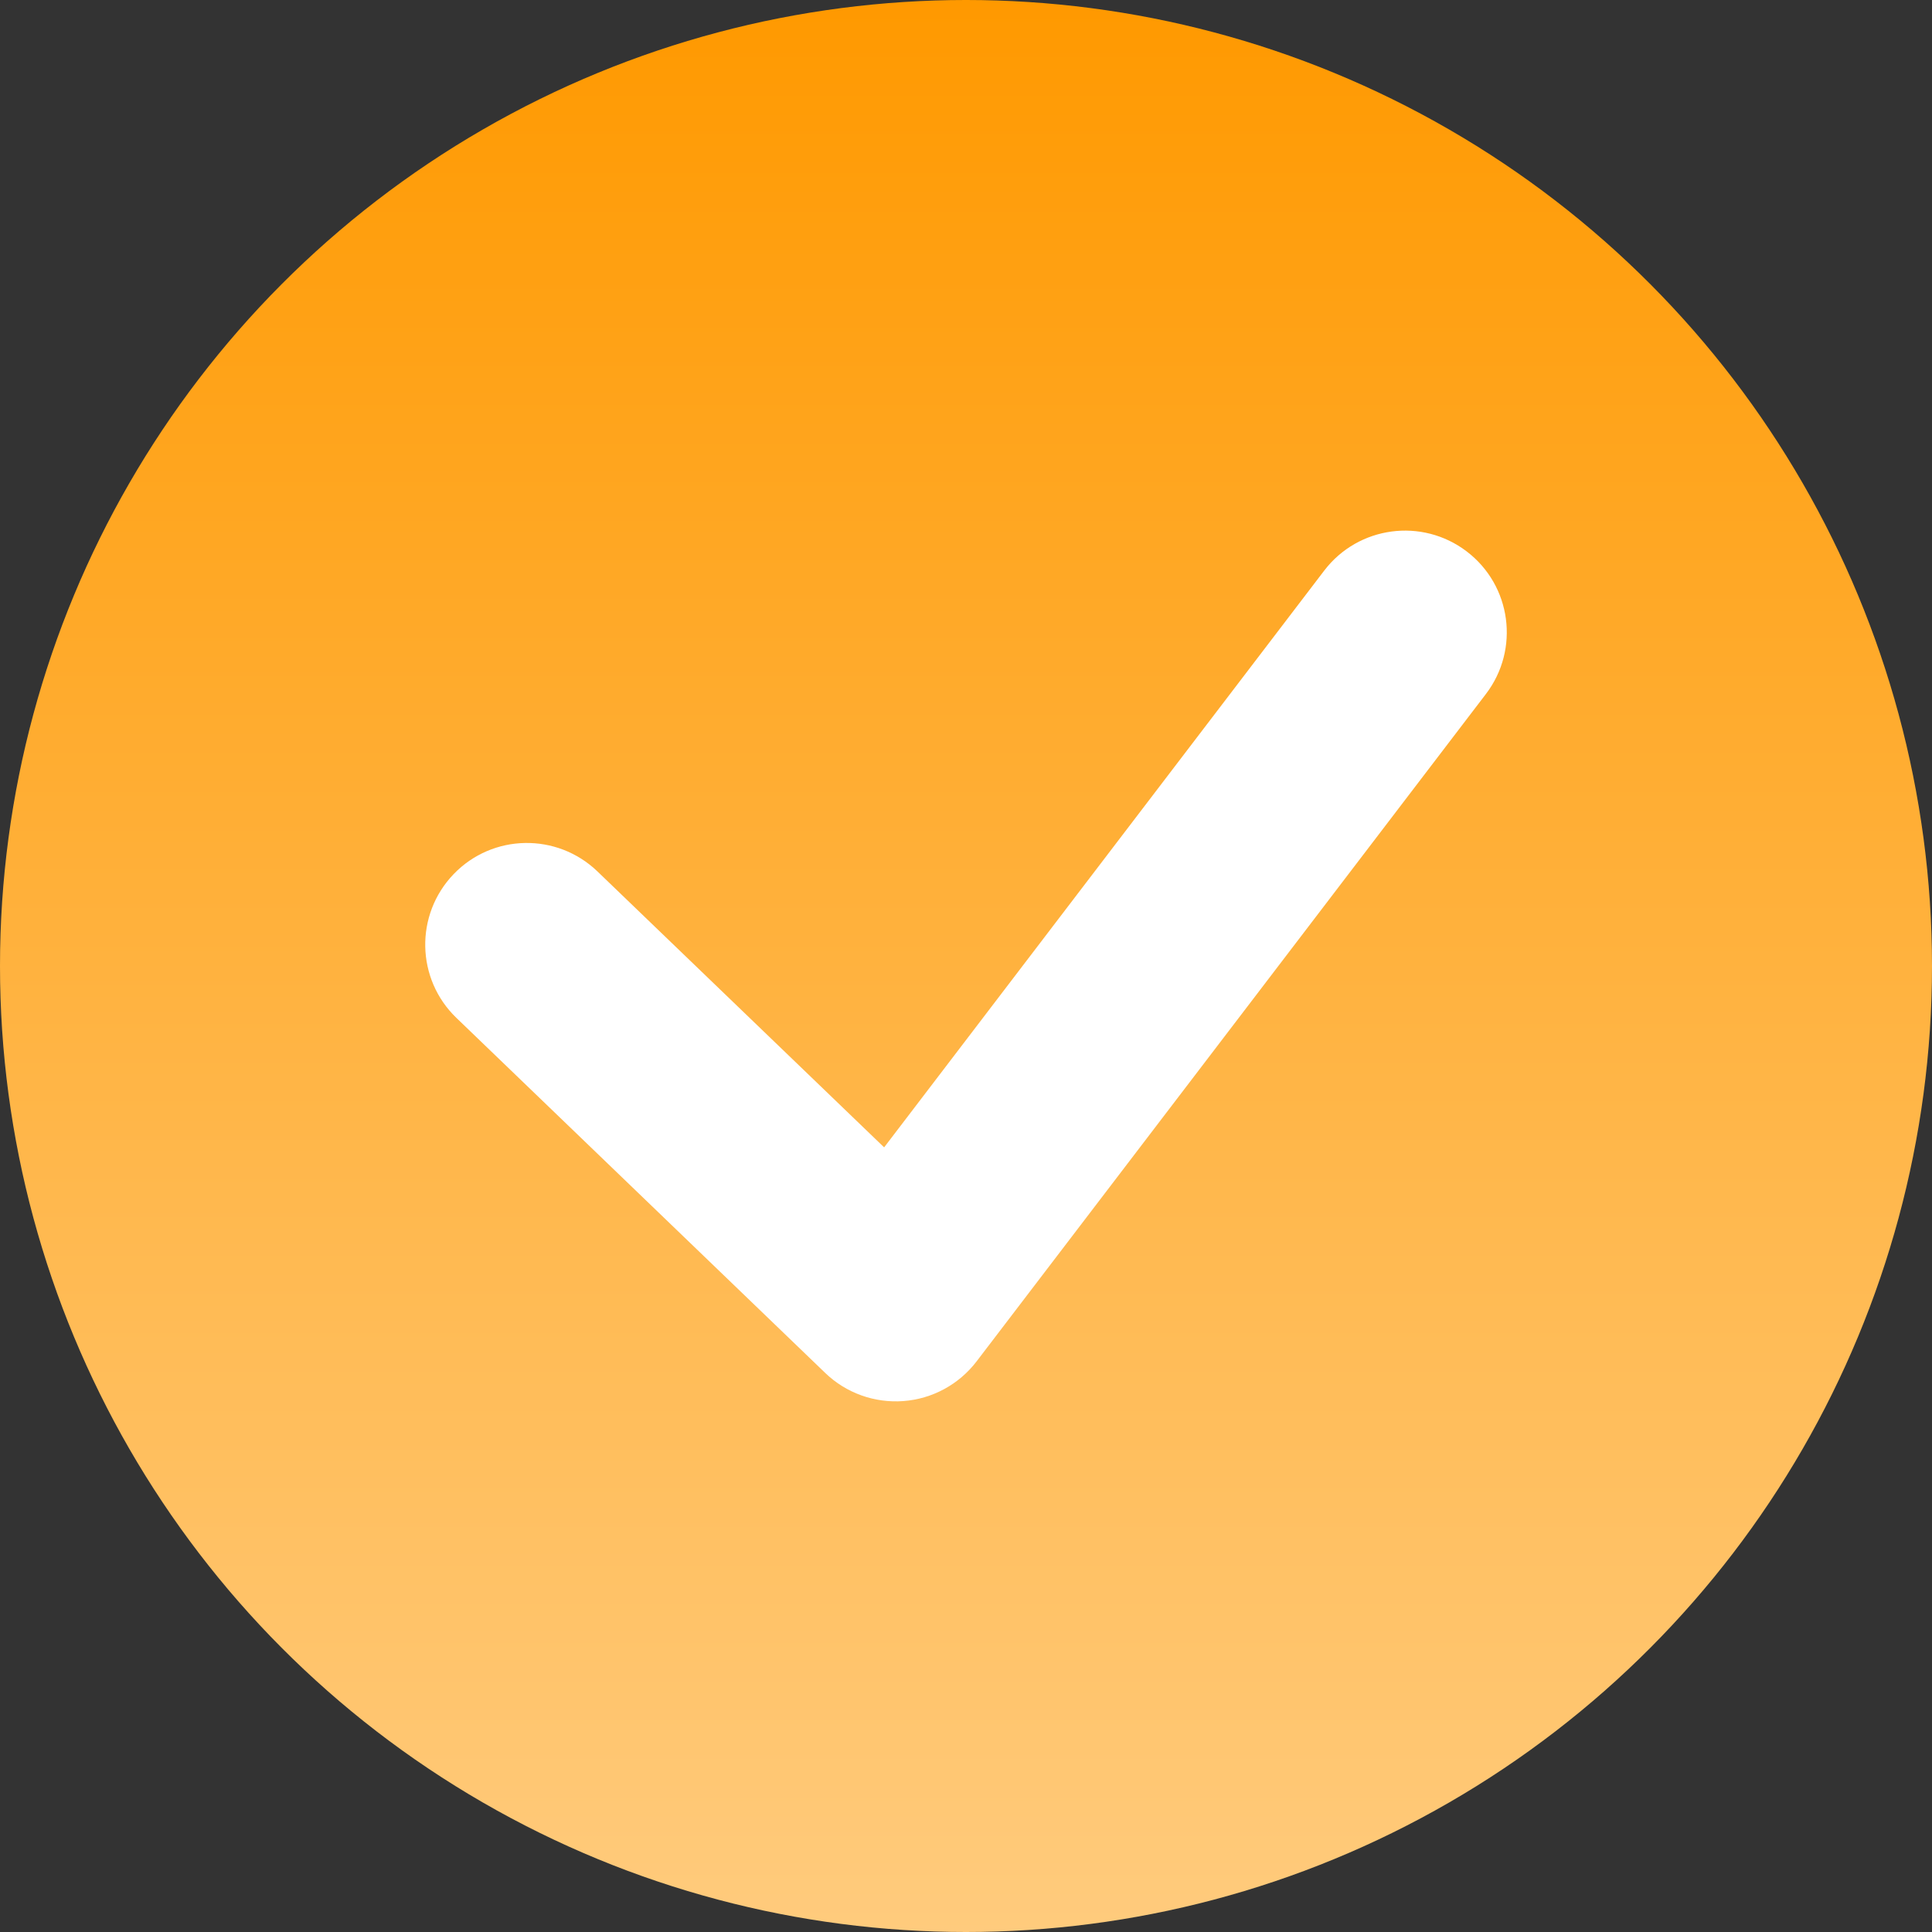
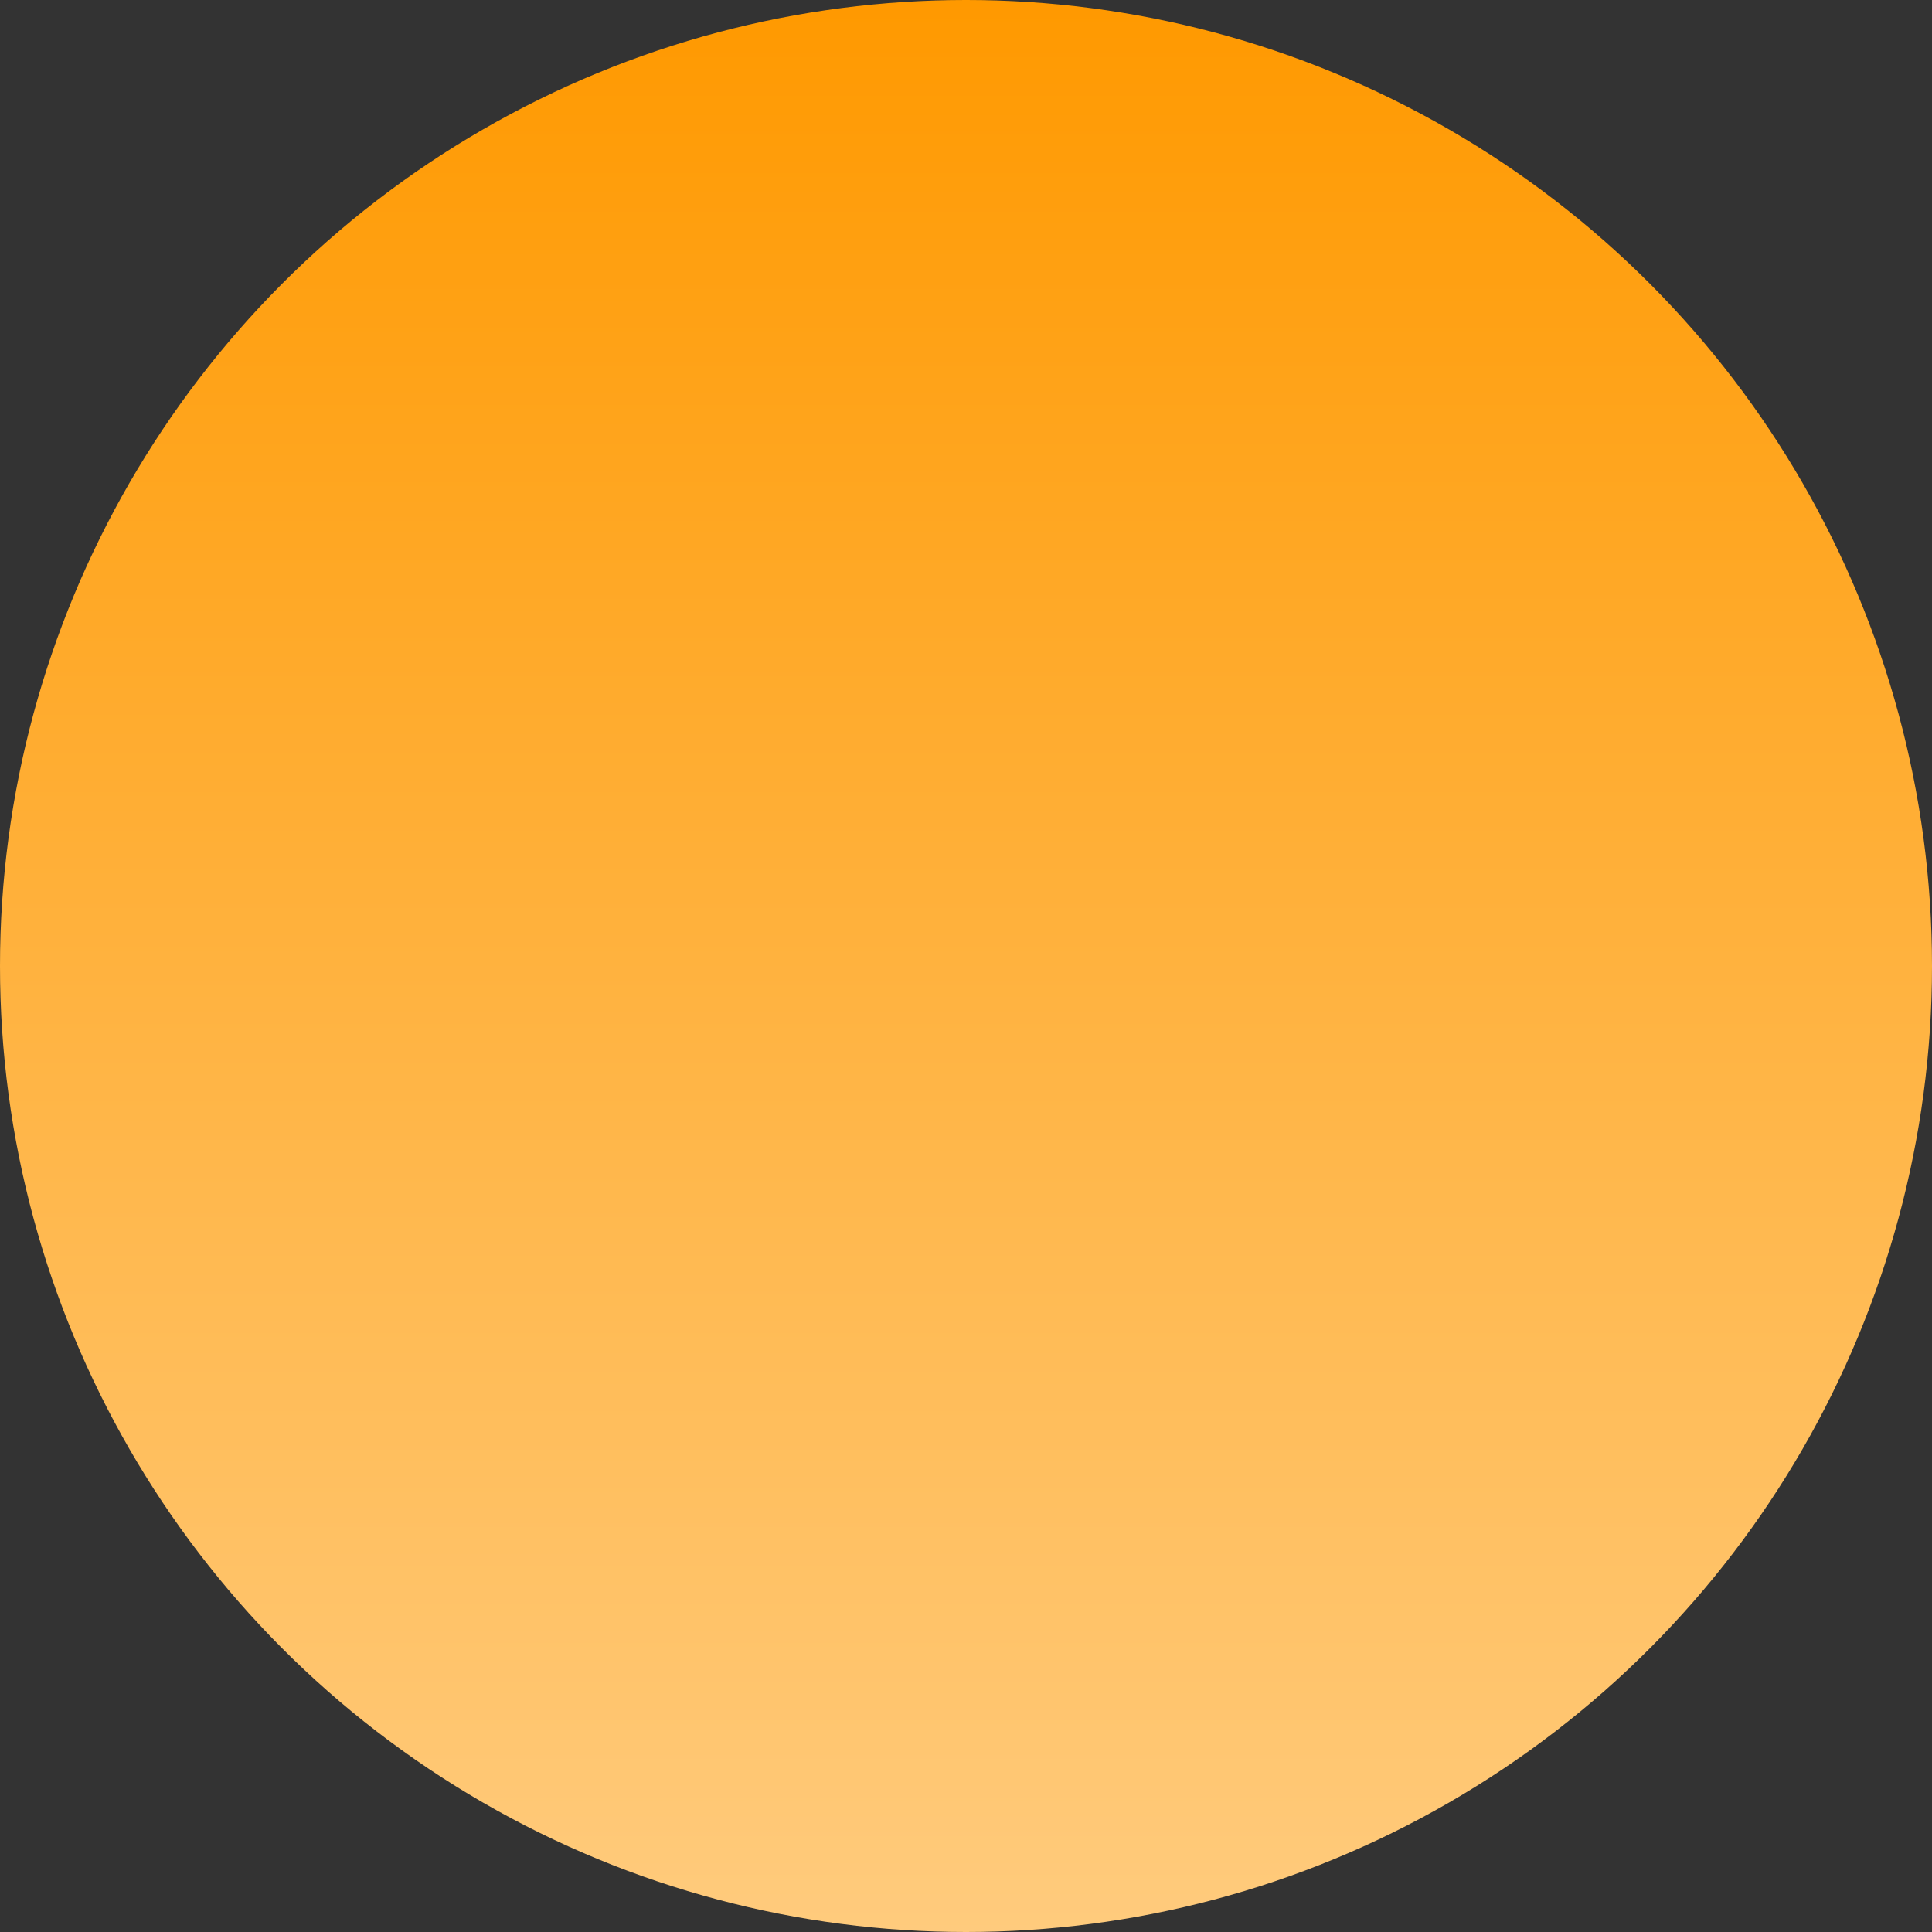
<svg xmlns="http://www.w3.org/2000/svg" width="16" height="16" viewBox="0 0 16 16" fill="none">
  <rect x="0" y="0" width="16" height="16" fill="#333333" stroke="none" />
  <circle cx="8" cy="8" r="8" fill="url(#paint0_linear_933_23100)" />
-   <path fill-rule="evenodd" clip-rule="evenodd" d="M12.147 4.567C12.517 4.849 12.588 5.377 12.306 5.747L8.088 11.274C7.942 11.465 7.722 11.585 7.482 11.603C7.243 11.621 7.007 11.537 6.834 11.37L3.78 8.43C3.445 8.108 3.434 7.575 3.757 7.239C4.079 6.904 4.612 6.894 4.948 7.217L7.322 9.502L10.967 4.725C11.249 4.356 11.777 4.285 12.147 4.567Z" fill="white" />
  <defs>
    <linearGradient id="paint0_linear_933_23100" x1="8" y1="0" x2="8" y2="16" gradientUnits="userSpaceOnUse">
      <stop stop-color="#FF9900" />
      <stop offset="1" stop-color="#FFCB7D" />
    </linearGradient>
  </defs>
</svg>